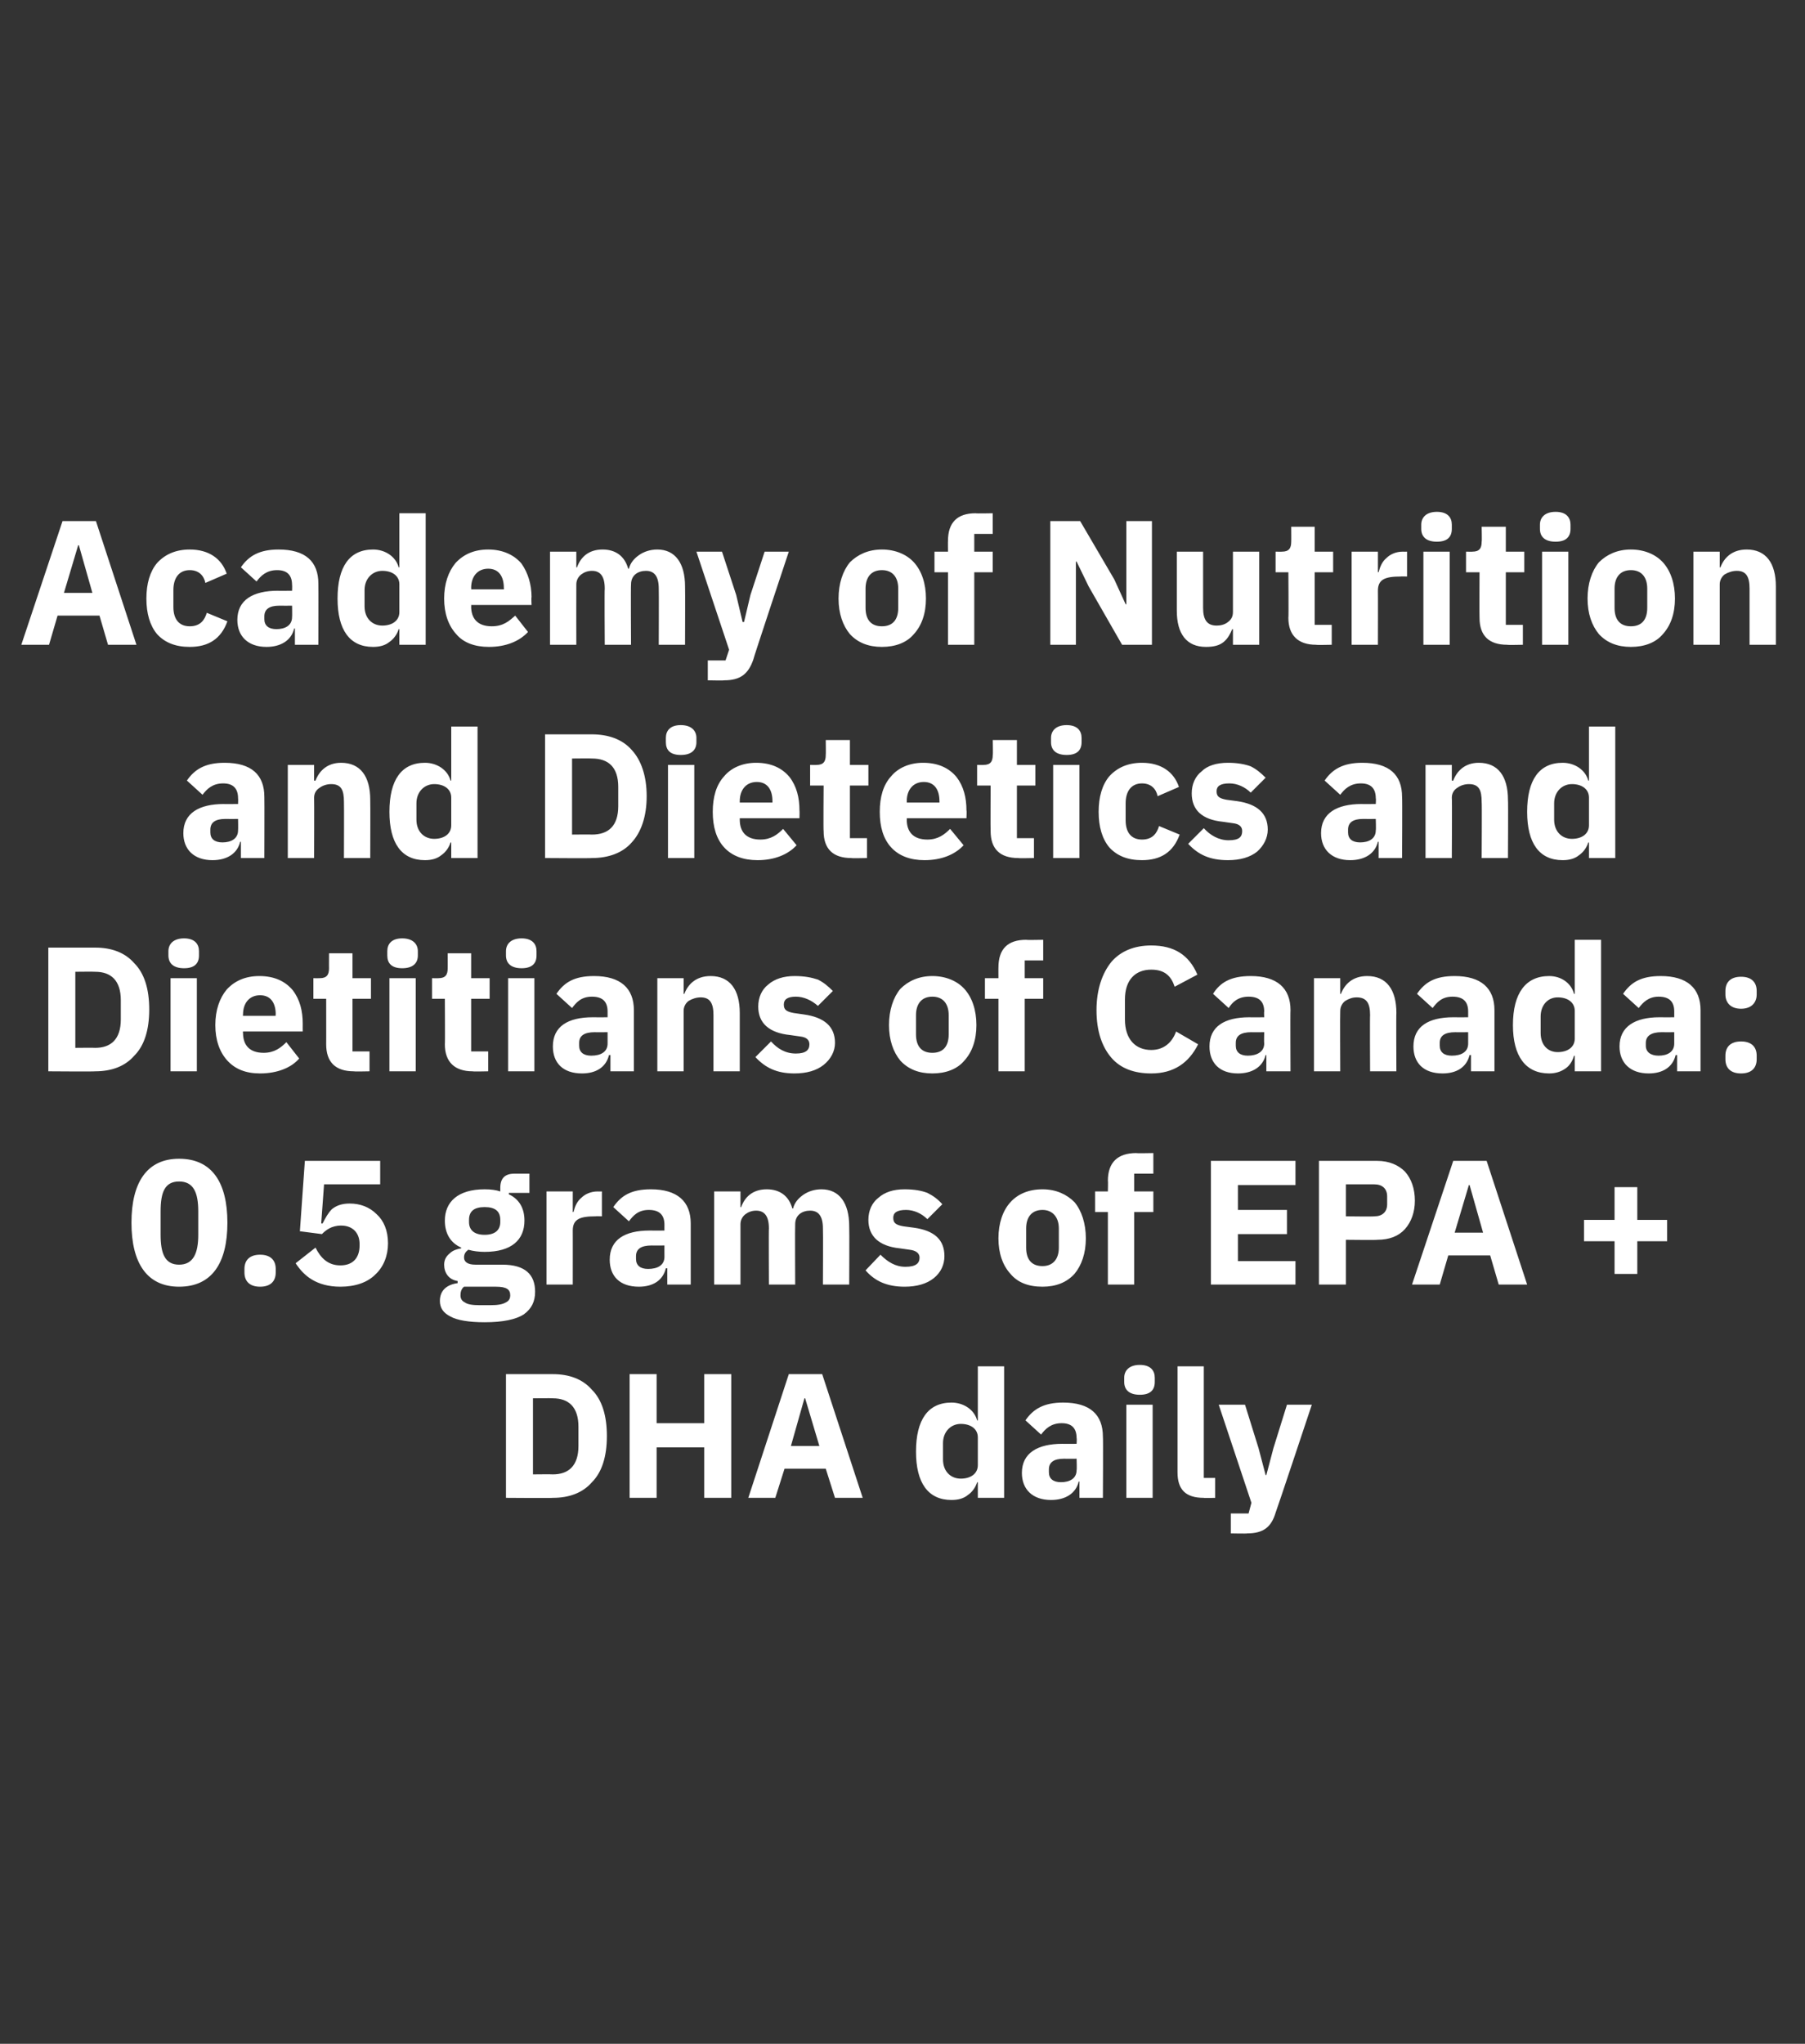
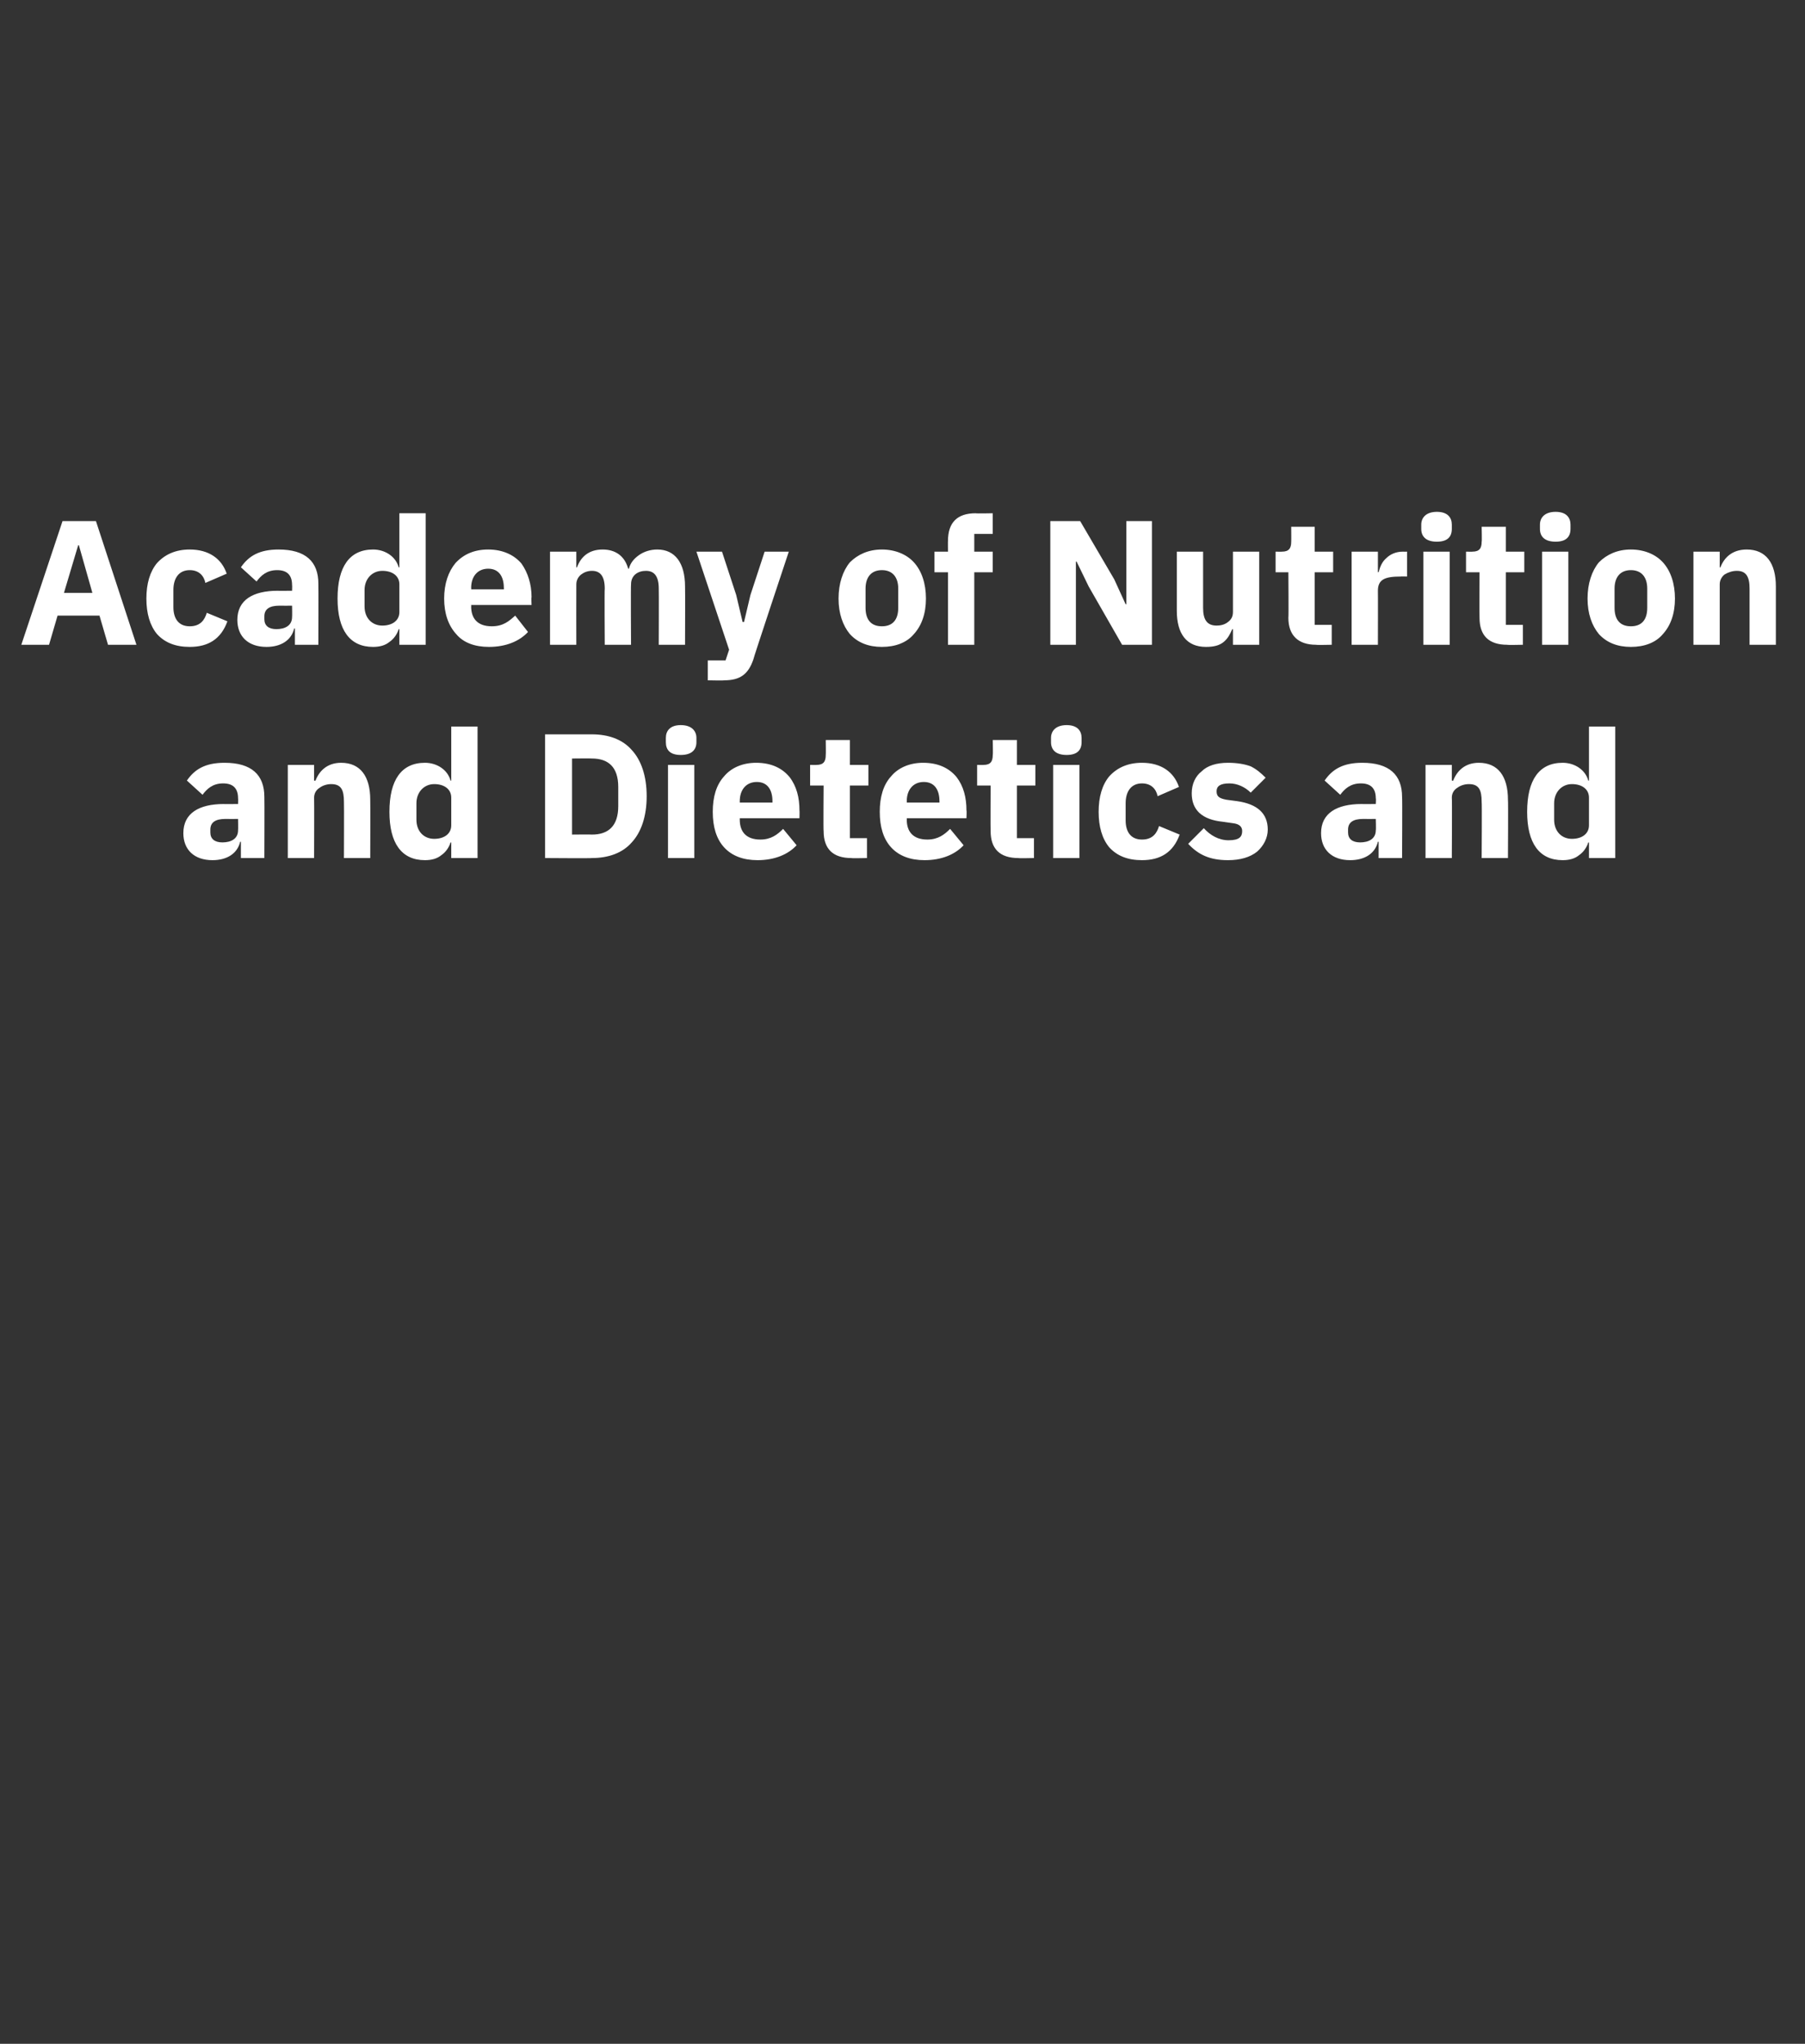
<svg xmlns="http://www.w3.org/2000/svg" version="1.1" width="254px" height="287.5px" viewBox="0 -1 254 287.5" style="top:-1px">
  <rect x="0" y="-1" width="254" height="287.5" fill="#333333" stroke="none" />
  <desc>Academy of Nutrition and Dietetics and Dietitians of Canada: 0.5 grams of EPA + DHA daily</desc>
  <defs />
  <g id="Polygon143662">
-     <path d="M 71.2 209.7 C 71.2 209.7 77.75 209.75 77.8 209.7 C 80.1 209.7 82 209 83.3 207.5 C 84.7 206.1 85.4 203.9 85.4 201 C 85.4 198.1 84.7 195.9 83.3 194.5 C 82 193 80.1 192.3 77.8 192.3 C 77.75 192.3 71.2 192.3 71.2 192.3 L 71.2 209.7 Z M 75 206.4 L 75 195.7 C 75 195.7 77.75 195.67 77.8 195.7 C 80 195.7 81.4 196.9 81.4 199.7 C 81.4 199.7 81.4 202.4 81.4 202.4 C 81.4 205.2 80 206.4 77.8 206.4 C 77.75 206.37 75 206.4 75 206.4 Z M 99.1 209.7 L 102.9 209.7 L 102.9 192.3 L 99.1 192.3 L 99.1 199.2 L 92.4 199.2 L 92.4 192.3 L 88.6 192.3 L 88.6 209.7 L 92.4 209.7 L 92.4 202.6 L 99.1 202.6 L 99.1 209.7 Z M 121.4 209.7 L 115.7 192.3 L 111 192.3 L 105.3 209.7 L 109.1 209.7 L 110.4 205.6 L 116.2 205.6 L 117.5 209.7 L 121.4 209.7 Z M 115.3 202.4 L 111.3 202.4 L 113.2 195.7 L 113.3 195.7 L 115.3 202.4 Z M 137.6 209.7 L 141.3 209.7 L 141.3 191.2 L 137.6 191.2 L 137.6 198.8 C 137.6 198.8 137.45 198.82 137.5 198.8 C 137.1 197.3 135.6 196.3 133.9 196.3 C 130.6 196.3 128.9 198.7 128.9 203.2 C 128.9 207.6 130.6 210 133.9 210 C 134.8 210 135.6 209.8 136.2 209.3 C 136.8 208.9 137.3 208.2 137.5 207.5 C 137.45 207.55 137.6 207.5 137.6 207.5 L 137.6 209.7 Z M 132.7 204.3 C 132.7 204.3 132.7 202 132.7 202 C 132.7 200.4 133.8 199.3 135.2 199.3 C 136.6 199.3 137.6 200 137.6 201.2 C 137.6 201.2 137.6 205.1 137.6 205.1 C 137.6 206.3 136.6 207 135.2 207 C 133.8 207 132.7 206 132.7 204.3 Z M 155.2 201.1 C 155.25 201.12 155.2 209.7 155.2 209.7 L 151.9 209.7 L 151.9 207.4 C 151.9 207.4 151.77 207.45 151.8 207.4 C 151.4 209.1 149.9 210 147.9 210 C 145.3 210 143.8 208.5 143.8 206.2 C 143.8 203.4 146 202.1 149.5 202.1 C 149.47 202.12 151.5 202.1 151.5 202.1 C 151.5 202.1 151.55 201.3 151.5 201.3 C 151.5 200 150.9 199.2 149.4 199.2 C 147.9 199.2 147.1 200 146.5 200.8 C 146.5 200.8 144.3 198.8 144.3 198.8 C 145.4 197.2 146.9 196.3 149.6 196.3 C 153.4 196.3 155.2 198 155.2 201.1 Z M 151.5 204.2 C 151.5 204.2 149.75 204.22 149.7 204.2 C 148.3 204.2 147.6 204.7 147.6 205.7 C 147.6 205.7 147.6 206.1 147.6 206.1 C 147.6 207 148.2 207.5 149.3 207.5 C 150.5 207.5 151.5 207 151.5 205.8 C 151.55 205.77 151.5 204.2 151.5 204.2 Z M 162.5 193.4 C 162.5 193.4 162.5 192.8 162.5 192.8 C 162.5 191.8 161.9 191 160.4 191 C 158.9 191 158.2 191.8 158.2 192.8 C 158.2 192.8 158.2 193.4 158.2 193.4 C 158.2 194.5 158.9 195.2 160.4 195.2 C 161.9 195.2 162.5 194.5 162.5 193.4 Z M 158.5 209.7 L 162.2 209.7 L 162.2 196.6 L 158.5 196.6 L 158.5 209.7 Z M 171 209.7 L 171 206.9 L 169.4 206.9 L 169.4 191.2 L 165.7 191.2 C 165.7 191.2 165.7 206.15 165.7 206.1 C 165.7 208.5 166.8 209.7 169.4 209.7 C 169.37 209.75 171 209.7 171 209.7 Z M 179.2 202.7 L 178.2 206.5 L 178.1 206.5 L 177.1 202.7 L 175.2 196.6 L 171.5 196.6 L 176.1 210.4 L 175.7 211.9 L 173.2 211.9 L 173.2 214.7 C 173.2 214.7 175.52 214.75 175.5 214.7 C 177.8 214.7 178.9 213.8 179.5 211.8 C 179.55 211.77 184.6 196.6 184.6 196.6 L 181.1 196.6 L 179.2 202.7 Z " stroke="none" fill="#fff" />
-   </g>
+     </g>
  <g id="Polygon143661">
-     <path d="M 32 171 C 32 165.3 29.8 162 25.2 162 C 20.7 162 18.5 165.3 18.5 171 C 18.5 176.7 20.7 180 25.2 180 C 29.8 180 32 176.7 32 171 Z M 22.6 172.7 C 22.6 172.7 22.6 169.4 22.6 169.4 C 22.6 166.7 23.2 165.2 25.2 165.2 C 27.2 165.2 27.9 166.7 27.9 169.4 C 27.9 169.4 27.9 172.7 27.9 172.7 C 27.9 175.3 27.2 176.9 25.2 176.9 C 23.2 176.9 22.6 175.3 22.6 172.7 Z M 38.8 178 C 38.8 178 38.8 177.5 38.8 177.5 C 38.8 176.3 38.1 175.5 36.6 175.5 C 35.1 175.5 34.4 176.3 34.4 177.5 C 34.4 177.5 34.4 178 34.4 178 C 34.4 179.2 35.1 180 36.6 180 C 38.1 180 38.8 179.2 38.8 178 Z M 53.5 162.3 L 42.9 162.3 L 42.2 172.2 C 42.2 172.2 45.29 172.6 45.3 172.6 C 45.8 172.1 46.6 171.4 48 171.4 C 49.6 171.4 50.6 172.4 50.6 174 C 50.6 174 50.6 174.2 50.6 174.2 C 50.6 175.9 49.7 177 47.9 177 C 46.1 177 45.1 175.9 44.4 174.5 C 44.4 174.5 41.6 176.7 41.6 176.7 C 42.2 177.6 42.9 178.4 43.9 179 C 44.9 179.6 46.2 180 47.9 180 C 50 180 51.7 179.4 52.8 178.3 C 54 177.2 54.6 175.6 54.6 173.9 C 54.6 172.1 54 170.7 53 169.8 C 52 168.8 50.7 168.3 49.2 168.3 C 48.1 168.3 47.3 168.6 46.7 169.1 C 46.2 169.6 45.8 170.3 45.4 171.1 C 45.44 171.1 45.2 171.1 45.2 171.1 L 45.6 165.6 L 53.5 165.6 L 53.5 162.3 Z M 70.7 176.9 C 70.7 176.9 66.9 176.9 66.9 176.9 C 65.8 176.9 65.3 176.5 65.3 175.9 C 65.3 175.4 65.5 175.1 65.9 174.8 C 66.6 175 67.4 175.1 68.2 175.1 C 72 175.1 73.8 173.4 73.8 170.7 C 73.8 169 73.1 167.7 71.6 167 C 71.59 167 71.6 166.8 71.6 166.8 L 74.5 166.8 L 74.5 164.1 C 74.5 164.1 72.41 164.1 72.4 164.1 C 71.1 164.1 70.4 164.7 70.4 166.1 C 70.4 166.1 70.4 166.6 70.4 166.6 C 69.8 166.4 69.1 166.3 68.2 166.3 C 64.4 166.3 62.6 168.1 62.6 170.7 C 62.6 172.4 63.3 173.8 64.9 174.5 C 64.9 174.5 64.9 174.6 64.9 174.6 C 64.3 174.7 63.7 174.9 63.3 175.3 C 62.8 175.7 62.5 176.2 62.5 176.9 C 62.5 178 63.1 179 64.4 179.2 C 64.4 179.2 64.4 179.5 64.4 179.5 C 62.9 179.7 61.9 180.5 61.9 182 C 61.9 183 62.4 183.7 63.4 184.2 C 64.3 184.7 65.9 185 68.2 185 C 70.8 185 72.6 184.6 73.7 183.9 C 74.8 183.1 75.3 182.1 75.3 180.7 C 75.3 178.3 73.9 176.9 70.7 176.9 Z M 71.2 182.2 C 70.7 182.5 70 182.6 69 182.6 C 69 182.6 67.5 182.6 67.5 182.6 C 66.5 182.6 65.8 182.5 65.4 182.2 C 65 182 64.8 181.7 64.8 181.2 C 64.8 180.8 64.9 180.3 65.3 180 C 65.3 180 69.8 180 69.8 180 C 71.3 180 71.8 180.4 71.8 181.2 C 71.8 181.7 71.6 182 71.2 182.2 Z M 66 170.9 C 66 170.9 66 170.6 66 170.6 C 66 169.4 66.7 168.8 68.2 168.8 C 69.7 168.8 70.4 169.4 70.4 170.6 C 70.4 170.6 70.4 170.9 70.4 170.9 C 70.4 172 69.7 172.7 68.2 172.7 C 66.7 172.7 66 172 66 170.9 Z M 80.6 179.7 C 80.6 179.7 80.61 172.07 80.6 172.1 C 80.6 170.5 81.6 170.1 83.8 170.1 C 83.81 170.07 84.7 170.1 84.7 170.1 L 84.7 166.6 C 84.7 166.6 84.09 166.62 84.1 166.6 C 83.1 166.6 82.3 167 81.8 167.5 C 81.2 168 80.9 168.7 80.7 169.5 C 80.74 169.47 80.6 169.5 80.6 169.5 L 80.6 166.6 L 76.9 166.6 L 76.9 179.7 L 80.6 179.7 Z M 97.2 171.1 C 97.19 171.12 97.2 179.7 97.2 179.7 L 93.9 179.7 L 93.9 177.4 C 93.9 177.4 93.71 177.45 93.7 177.4 C 93.3 179.1 91.9 180 89.9 180 C 87.2 180 85.8 178.5 85.8 176.2 C 85.8 173.4 87.9 172.1 91.4 172.1 C 91.41 172.12 93.5 172.1 93.5 172.1 C 93.5 172.1 93.49 171.3 93.5 171.3 C 93.5 170 92.9 169.2 91.3 169.2 C 89.8 169.2 89.1 170 88.5 170.8 C 88.5 170.8 86.3 168.8 86.3 168.8 C 87.4 167.2 88.8 166.3 91.6 166.3 C 95.3 166.3 97.2 168 97.2 171.1 Z M 93.5 174.2 C 93.5 174.2 91.69 174.22 91.7 174.2 C 90.2 174.2 89.5 174.7 89.5 175.7 C 89.5 175.7 89.5 176.1 89.5 176.1 C 89.5 177 90.1 177.5 91.2 177.5 C 92.5 177.5 93.5 177 93.5 175.8 C 93.49 175.77 93.5 174.2 93.5 174.2 Z M 104.2 179.7 C 104.2 179.7 104.19 171.25 104.2 171.2 C 104.2 170.6 104.5 170.1 104.9 169.8 C 105.3 169.5 105.8 169.3 106.4 169.3 C 107.6 169.3 108.2 170.1 108.2 171.8 C 108.16 171.82 108.2 179.7 108.2 179.7 L 111.9 179.7 C 111.9 179.7 111.86 171.25 111.9 171.2 C 111.9 169.9 112.9 169.3 114 169.3 C 115.2 169.3 115.8 170.1 115.8 171.8 C 115.84 171.82 115.8 179.7 115.8 179.7 L 119.5 179.7 C 119.5 179.7 119.54 171.52 119.5 171.5 C 119.5 168.2 118.1 166.3 115.6 166.3 C 114.6 166.3 113.7 166.6 113 167.1 C 112.3 167.6 111.8 168.2 111.6 169 C 111.6 169 111.5 169 111.5 169 C 111 167.2 109.7 166.3 107.9 166.3 C 105.9 166.3 104.8 167.4 104.3 168.8 C 104.34 168.85 104.2 168.8 104.2 168.8 L 104.2 166.6 L 100.5 166.6 L 100.5 179.7 L 104.2 179.7 Z M 131.4 178.8 C 132.4 178 132.9 176.9 132.9 175.7 C 132.9 173.4 131.5 172.1 128.6 171.7 C 128.6 171.7 127.1 171.5 127.1 171.5 C 126 171.3 125.7 171 125.7 170.3 C 125.7 169.6 126.2 169.2 127.5 169.2 C 128.6 169.2 129.7 169.7 130.5 170.5 C 130.5 170.5 132.6 168.4 132.6 168.4 C 132 167.7 131.3 167.2 130.5 166.8 C 129.7 166.5 128.7 166.3 127.3 166.3 C 125.7 166.3 124.5 166.7 123.6 167.5 C 122.7 168.2 122.2 169.3 122.2 170.6 C 122.2 172.9 123.7 174.3 126.6 174.6 C 126.6 174.6 128 174.8 128 174.8 C 128.9 174.9 129.4 175.3 129.4 175.9 C 129.4 176.7 128.9 177.2 127.4 177.2 C 126 177.2 124.9 176.5 123.9 175.5 C 123.9 175.5 121.8 177.7 121.8 177.7 C 123.1 179.2 124.8 180 127.3 180 C 129 180 130.4 179.6 131.4 178.8 Z M 151.2 178.2 C 152.2 177 152.8 175.3 152.8 173.2 C 152.8 171.1 152.2 169.3 151.2 168.1 C 150.1 167 148.6 166.3 146.7 166.3 C 144.7 166.3 143.2 167 142.2 168.1 C 141.1 169.3 140.5 171.1 140.5 173.2 C 140.5 175.3 141.1 177 142.2 178.2 C 143.2 179.4 144.7 180 146.7 180 C 148.6 180 150.1 179.4 151.2 178.2 Z M 144.4 174.5 C 144.4 174.5 144.4 171.8 144.4 171.8 C 144.4 170.2 145.2 169.2 146.7 169.2 C 148.1 169.2 149 170.2 149 171.8 C 149 171.8 149 174.5 149 174.5 C 149 176.2 148.1 177.1 146.7 177.1 C 145.2 177.1 144.4 176.2 144.4 174.5 Z M 155.9 179.7 L 159.6 179.7 L 159.6 169.5 L 162.3 169.5 L 162.3 166.6 L 159.6 166.6 L 159.6 164.1 L 162.3 164.1 L 162.3 161.2 C 162.3 161.2 159.86 161.25 159.9 161.2 C 157.3 161.2 155.9 162.5 155.9 165.1 C 155.94 165.07 155.9 166.6 155.9 166.6 L 154.1 166.6 L 154.1 169.5 L 155.9 169.5 L 155.9 179.7 Z M 182.3 179.7 L 182.3 176.4 L 174.2 176.4 L 174.2 172.6 L 181.1 172.6 L 181.1 169.2 L 174.2 169.2 L 174.2 165.7 L 182.3 165.7 L 182.3 162.3 L 170.4 162.3 L 170.4 179.7 L 182.3 179.7 Z M 189.4 179.7 L 189.4 173.4 C 189.4 173.4 193.84 173.45 193.8 173.4 C 195.5 173.4 196.8 172.9 197.7 171.9 C 198.6 170.9 199.1 169.5 199.1 167.9 C 199.1 166.2 198.6 164.8 197.7 163.8 C 196.8 162.9 195.5 162.3 193.8 162.3 C 193.84 162.3 185.6 162.3 185.6 162.3 L 185.6 179.7 L 189.4 179.7 Z M 189.4 165.6 C 189.4 165.6 193.39 165.6 193.4 165.6 C 194.5 165.6 195.2 166.2 195.2 167.3 C 195.2 167.3 195.2 168.4 195.2 168.4 C 195.2 169.5 194.5 170.1 193.4 170.1 C 193.39 170.15 189.4 170.1 189.4 170.1 L 189.4 165.6 Z M 214.9 179.7 L 209.2 162.3 L 204.5 162.3 L 198.7 179.7 L 202.6 179.7 L 203.8 175.6 L 209.7 175.6 L 210.9 179.7 L 214.9 179.7 Z M 208.7 172.4 L 204.7 172.4 L 206.7 165.7 L 206.8 165.7 L 208.7 172.4 Z M 230.4 178.2 L 230.4 173.6 L 234.6 173.6 L 234.6 170.6 L 230.4 170.6 L 230.4 166 L 227.2 166 L 227.2 170.6 L 222.9 170.6 L 222.9 173.6 L 227.2 173.6 L 227.2 178.2 L 230.4 178.2 Z " stroke="none" fill="#fff" />
-   </g>
+     </g>
  <g id="Polygon143660">
-     <path d="M 6.8 149.7 C 6.8 149.7 13.36 149.75 13.4 149.7 C 15.7 149.7 17.6 149 18.9 147.5 C 20.3 146.1 21 143.9 21 141 C 21 138.1 20.3 135.9 18.9 134.5 C 17.6 133 15.7 132.3 13.4 132.3 C 13.36 132.3 6.8 132.3 6.8 132.3 L 6.8 149.7 Z M 10.6 146.4 L 10.6 135.7 C 10.6 135.7 13.36 135.67 13.4 135.7 C 15.6 135.7 17 136.9 17 139.7 C 17 139.7 17 142.4 17 142.4 C 17 145.2 15.6 146.4 13.4 146.4 C 13.36 146.37 10.6 146.4 10.6 146.4 Z M 28 133.4 C 28 133.4 28 132.8 28 132.8 C 28 131.8 27.4 131 25.9 131 C 24.4 131 23.7 131.8 23.7 132.8 C 23.7 132.8 23.7 133.4 23.7 133.4 C 23.7 134.5 24.4 135.2 25.9 135.2 C 27.4 135.2 28 134.5 28 133.4 Z M 24 149.7 L 27.7 149.7 L 27.7 136.6 L 24 136.6 L 24 149.7 Z M 42.1 147.9 C 42.1 147.9 40.3 145.6 40.3 145.6 C 39.5 146.4 38.6 147.1 37.1 147.1 C 35.1 147.1 34.2 146 34.2 144.3 C 34.16 144.32 34.2 144.1 34.2 144.1 L 42.6 144.1 C 42.6 144.1 42.59 143.02 42.6 143 C 42.6 141.2 42.2 139.6 41.2 138.3 C 40.2 137.1 38.7 136.3 36.5 136.3 C 34.5 136.3 33 137 31.9 138.2 C 30.9 139.4 30.3 141.1 30.3 143.2 C 30.3 145.3 30.9 147 32 148.2 C 33.1 149.4 34.6 150 36.6 150 C 39 150 41 149.2 42.1 147.9 Z M 38.8 141.7 C 38.76 141.72 38.8 141.9 38.8 141.9 L 34.2 141.9 C 34.2 141.9 34.16 141.75 34.2 141.7 C 34.2 140.1 35.1 139 36.6 139 C 38.1 139 38.8 140.1 38.8 141.7 Z M 52 149.7 L 52 146.9 L 49.6 146.9 L 49.6 139.5 L 52.2 139.5 L 52.2 136.6 L 49.6 136.6 L 49.6 133.1 L 46.3 133.1 C 46.3 133.1 46.29 135.22 46.3 135.2 C 46.3 136.1 46 136.6 45 136.6 C 44.99 136.62 44.1 136.6 44.1 136.6 L 44.1 139.5 L 45.9 139.5 C 45.9 139.5 45.91 145.92 45.9 145.9 C 45.9 148.4 47.2 149.7 49.8 149.7 C 49.81 149.75 52 149.7 52 149.7 Z M 58.8 133.4 C 58.8 133.4 58.8 132.8 58.8 132.8 C 58.8 131.8 58.1 131 56.6 131 C 55.1 131 54.5 131.8 54.5 132.8 C 54.5 132.8 54.5 133.4 54.5 133.4 C 54.5 134.5 55.1 135.2 56.6 135.2 C 58.1 135.2 58.8 134.5 58.8 133.4 Z M 54.8 149.7 L 58.5 149.7 L 58.5 136.6 L 54.8 136.6 L 54.8 149.7 Z M 68.7 149.7 L 68.7 146.9 L 66.3 146.9 L 66.3 139.5 L 68.9 139.5 L 68.9 136.6 L 66.3 136.6 L 66.3 133.1 L 63 133.1 C 63 133.1 63.01 135.22 63 135.2 C 63 136.1 62.7 136.6 61.7 136.6 C 61.71 136.62 60.8 136.6 60.8 136.6 L 60.8 139.5 L 62.6 139.5 C 62.6 139.5 62.64 145.92 62.6 145.9 C 62.6 148.4 64 149.7 66.5 149.7 C 66.54 149.75 68.7 149.7 68.7 149.7 Z M 75.5 133.4 C 75.5 133.4 75.5 132.8 75.5 132.8 C 75.5 131.8 74.9 131 73.4 131 C 71.9 131 71.2 131.8 71.2 132.8 C 71.2 132.8 71.2 133.4 71.2 133.4 C 71.2 134.5 71.9 135.2 73.4 135.2 C 74.9 135.2 75.5 134.5 75.5 133.4 Z M 71.5 149.7 L 75.2 149.7 L 75.2 136.6 L 71.5 136.6 L 71.5 149.7 Z M 89.2 141.1 C 89.19 141.12 89.2 149.7 89.2 149.7 L 85.9 149.7 L 85.9 147.4 C 85.9 147.4 85.71 147.45 85.7 147.4 C 85.3 149.1 83.9 150 81.9 150 C 79.2 150 77.8 148.5 77.8 146.2 C 77.8 143.4 79.9 142.1 83.4 142.1 C 83.41 142.12 85.5 142.1 85.5 142.1 C 85.5 142.1 85.49 141.3 85.5 141.3 C 85.5 140 84.9 139.2 83.3 139.2 C 81.8 139.2 81.1 140 80.5 140.8 C 80.5 140.8 78.3 138.8 78.3 138.8 C 79.4 137.2 80.8 136.3 83.6 136.3 C 87.3 136.3 89.2 138 89.2 141.1 Z M 85.5 144.2 C 85.5 144.2 83.69 144.22 83.7 144.2 C 82.2 144.2 81.5 144.7 81.5 145.7 C 81.5 145.7 81.5 146.1 81.5 146.1 C 81.5 147 82.1 147.5 83.2 147.5 C 84.5 147.5 85.5 147 85.5 145.8 C 85.49 145.77 85.5 144.2 85.5 144.2 Z M 96.2 149.7 C 96.2 149.7 96.19 141.25 96.2 141.2 C 96.2 140.6 96.5 140.1 96.9 139.8 C 97.4 139.5 98 139.3 98.6 139.3 C 99.9 139.3 100.4 140.1 100.4 141.8 C 100.39 141.82 100.4 149.7 100.4 149.7 L 104.1 149.7 C 104.1 149.7 104.09 141.52 104.1 141.5 C 104.1 138.2 102.7 136.3 100 136.3 C 97.9 136.3 96.8 137.5 96.3 138.8 C 96.34 138.85 96.2 138.8 96.2 138.8 L 96.2 136.6 L 92.5 136.6 L 92.5 149.7 L 96.2 149.7 Z M 115.9 148.8 C 116.9 148 117.5 146.9 117.5 145.7 C 117.5 143.4 116 142.1 113.1 141.7 C 113.1 141.7 111.7 141.5 111.7 141.5 C 110.6 141.3 110.3 141 110.3 140.3 C 110.3 139.6 110.8 139.2 112 139.2 C 113.1 139.2 114.2 139.7 115.1 140.5 C 115.1 140.5 117.2 138.4 117.2 138.4 C 116.5 137.7 115.9 137.2 115.1 136.8 C 114.2 136.5 113.2 136.3 111.8 136.3 C 110.3 136.3 109 136.7 108.1 137.5 C 107.2 138.2 106.7 139.3 106.7 140.6 C 106.7 142.9 108.2 144.3 111.2 144.6 C 111.2 144.6 112.6 144.8 112.6 144.8 C 113.5 144.9 113.9 145.3 113.9 145.9 C 113.9 146.7 113.4 147.2 112 147.2 C 110.5 147.2 109.4 146.5 108.5 145.5 C 108.5 145.5 106.3 147.7 106.3 147.7 C 107.7 149.2 109.3 150 111.8 150 C 113.5 150 114.9 149.6 115.9 148.8 Z M 135.7 148.2 C 136.8 147 137.4 145.3 137.4 143.2 C 137.4 141.1 136.8 139.3 135.7 138.1 C 134.7 137 133.1 136.3 131.2 136.3 C 129.3 136.3 127.8 137 126.7 138.1 C 125.7 139.3 125.1 141.1 125.1 143.2 C 125.1 145.3 125.7 147 126.7 148.2 C 127.8 149.4 129.3 150 131.2 150 C 133.1 150 134.7 149.4 135.7 148.2 Z M 128.9 144.5 C 128.9 144.5 128.9 141.8 128.9 141.8 C 128.9 140.2 129.7 139.2 131.2 139.2 C 132.7 139.2 133.5 140.2 133.5 141.8 C 133.5 141.8 133.5 144.5 133.5 144.5 C 133.5 146.2 132.7 147.1 131.2 147.1 C 129.7 147.1 128.9 146.2 128.9 144.5 Z M 140.5 149.7 L 144.2 149.7 L 144.2 139.5 L 146.8 139.5 L 146.8 136.6 L 144.2 136.6 L 144.2 134.1 L 146.8 134.1 L 146.8 131.2 C 146.8 131.2 144.41 131.25 144.4 131.2 C 141.8 131.2 140.5 132.5 140.5 135.1 C 140.49 135.07 140.5 136.6 140.5 136.6 L 138.6 136.6 L 138.6 139.5 L 140.5 139.5 L 140.5 149.7 Z M 168.6 145.9 C 168.6 145.9 165.5 144.1 165.5 144.1 C 165 145.5 163.9 146.7 162 146.7 C 159.8 146.7 158.3 145.2 158.3 142.4 C 158.3 142.4 158.3 139.6 158.3 139.6 C 158.3 136.8 159.8 135.4 162 135.4 C 163.9 135.4 164.8 136.3 165.3 137.8 C 165.3 137.8 168.5 136.1 168.5 136.1 C 167.3 133.3 165.2 132 162 132 C 159.6 132 157.7 132.8 156.4 134.3 C 155.1 135.9 154.3 138.2 154.3 141.1 C 154.3 144.1 155.1 146.3 156.4 147.8 C 157.7 149.3 159.6 150 162 150 C 165.2 150 167.3 148.5 168.6 145.9 Z M 181.6 141.1 C 181.56 141.12 181.6 149.7 181.6 149.7 L 178.2 149.7 L 178.2 147.4 C 178.2 147.4 178.09 147.45 178.1 147.4 C 177.7 149.1 176.2 150 174.2 150 C 171.6 150 170.2 148.5 170.2 146.2 C 170.2 143.4 172.3 142.1 175.8 142.1 C 175.79 142.12 177.9 142.1 177.9 142.1 C 177.9 142.1 177.86 141.3 177.9 141.3 C 177.9 140 177.3 139.2 175.7 139.2 C 174.2 139.2 173.4 140 172.9 140.8 C 172.9 140.8 170.7 138.8 170.7 138.8 C 171.7 137.2 173.2 136.3 176 136.3 C 179.7 136.3 181.6 138 181.6 141.1 Z M 177.9 144.2 C 177.9 144.2 176.06 144.22 176.1 144.2 C 174.6 144.2 173.9 144.7 173.9 145.7 C 173.9 145.7 173.9 146.1 173.9 146.1 C 173.9 147 174.5 147.5 175.6 147.5 C 176.8 147.5 177.9 147 177.9 145.8 C 177.86 145.77 177.9 144.2 177.9 144.2 Z M 188.6 149.7 C 188.6 149.7 188.56 141.25 188.6 141.2 C 188.6 140.6 188.9 140.1 189.3 139.8 C 189.8 139.5 190.3 139.3 190.9 139.3 C 192.3 139.3 192.8 140.1 192.8 141.8 C 192.76 141.82 192.8 149.7 192.8 149.7 L 196.5 149.7 C 196.5 149.7 196.46 141.52 196.5 141.5 C 196.5 138.2 195.1 136.3 192.4 136.3 C 190.3 136.3 189.2 137.5 188.7 138.8 C 188.71 138.85 188.6 138.8 188.6 138.8 L 188.6 136.6 L 184.9 136.6 L 184.9 149.7 L 188.6 149.7 Z M 210.3 141.1 C 210.29 141.12 210.3 149.7 210.3 149.7 L 207 149.7 L 207 147.4 C 207 147.4 206.81 147.45 206.8 147.4 C 206.4 149.1 205 150 203 150 C 200.3 150 198.9 148.5 198.9 146.2 C 198.9 143.4 201 142.1 204.5 142.1 C 204.51 142.12 206.6 142.1 206.6 142.1 C 206.6 142.1 206.59 141.3 206.6 141.3 C 206.6 140 206 139.2 204.4 139.2 C 202.9 139.2 202.2 140 201.6 140.8 C 201.6 140.8 199.4 138.8 199.4 138.8 C 200.5 137.2 201.9 136.3 204.7 136.3 C 208.4 136.3 210.3 138 210.3 141.1 Z M 206.6 144.2 C 206.6 144.2 204.79 144.22 204.8 144.2 C 203.3 144.2 202.6 144.7 202.6 145.7 C 202.6 145.7 202.6 146.1 202.6 146.1 C 202.6 147 203.2 147.5 204.3 147.5 C 205.6 147.5 206.6 147 206.6 145.8 C 206.59 145.77 206.6 144.2 206.6 144.2 Z M 221.6 149.7 L 225.3 149.7 L 225.3 131.2 L 221.6 131.2 L 221.6 138.8 C 221.6 138.8 221.51 138.82 221.5 138.8 C 221.1 137.3 219.7 136.3 218 136.3 C 214.7 136.3 212.9 138.7 212.9 143.2 C 212.9 147.6 214.7 150 218 150 C 218.8 150 219.6 149.8 220.3 149.3 C 220.9 148.9 221.3 148.2 221.5 147.5 C 221.51 147.55 221.6 147.5 221.6 147.5 L 221.6 149.7 Z M 216.8 144.3 C 216.8 144.3 216.8 142 216.8 142 C 216.8 140.4 217.8 139.3 219.2 139.3 C 220.6 139.3 221.6 140 221.6 141.2 C 221.6 141.2 221.6 145.1 221.6 145.1 C 221.6 146.3 220.6 147 219.2 147 C 217.8 147 216.8 146 216.8 144.3 Z M 239.3 141.1 C 239.31 141.12 239.3 149.7 239.3 149.7 L 236 149.7 L 236 147.4 C 236 147.4 235.84 147.45 235.8 147.4 C 235.4 149.1 234 150 232 150 C 229.4 150 227.9 148.5 227.9 146.2 C 227.9 143.4 230.1 142.1 233.5 142.1 C 233.54 142.12 235.6 142.1 235.6 142.1 C 235.6 142.1 235.61 141.3 235.6 141.3 C 235.6 140 235 139.2 233.4 139.2 C 232 139.2 231.2 140 230.6 140.8 C 230.6 140.8 228.4 138.8 228.4 138.8 C 229.5 137.2 230.9 136.3 233.7 136.3 C 237.4 136.3 239.3 138 239.3 141.1 Z M 235.6 144.2 C 235.6 144.2 233.81 144.22 233.8 144.2 C 232.4 144.2 231.6 144.7 231.6 145.7 C 231.6 145.7 231.6 146.1 231.6 146.1 C 231.6 147 232.3 147.5 233.4 147.5 C 234.6 147.5 235.6 147 235.6 145.8 C 235.61 145.77 235.6 144.2 235.6 144.2 Z M 247.2 148 C 247.2 148 247.2 147.5 247.2 147.5 C 247.2 146.3 246.5 145.5 245 145.5 C 243.5 145.5 242.8 146.3 242.8 147.5 C 242.8 147.5 242.8 148 242.8 148 C 242.8 149.2 243.5 150 245 150 C 246.5 150 247.2 149.2 247.2 148 Z M 247.2 138.9 C 247.2 138.9 247.2 138.4 247.2 138.4 C 247.2 137.2 246.5 136.4 245 136.4 C 243.5 136.4 242.8 137.2 242.8 138.4 C 242.8 138.4 242.8 138.9 242.8 138.9 C 242.8 140 243.5 140.9 245 140.9 C 246.5 140.9 247.2 140 247.2 138.9 Z " stroke="none" fill="#fff" />
-   </g>
+     </g>
  <g id="Polygon143659">
    <path d="M 37.2 111.1 C 37.23 111.12 37.2 119.7 37.2 119.7 L 33.9 119.7 L 33.9 117.4 C 33.9 117.4 33.75 117.45 33.8 117.4 C 33.4 119.1 31.9 120 29.9 120 C 27.3 120 25.8 118.5 25.8 116.2 C 25.8 113.4 28 112.1 31.5 112.1 C 31.45 112.12 33.5 112.1 33.5 112.1 C 33.5 112.1 33.53 111.3 33.5 111.3 C 33.5 110 32.9 109.2 31.4 109.2 C 29.9 109.2 29.1 110 28.5 110.8 C 28.5 110.8 26.3 108.8 26.3 108.8 C 27.4 107.2 28.9 106.3 31.6 106.3 C 35.4 106.3 37.2 108 37.2 111.1 Z M 33.5 114.2 C 33.5 114.2 31.73 114.22 31.7 114.2 C 30.3 114.2 29.6 114.7 29.6 115.7 C 29.6 115.7 29.6 116.1 29.6 116.1 C 29.6 117 30.2 117.5 31.3 117.5 C 32.5 117.5 33.5 117 33.5 115.8 C 33.53 115.77 33.5 114.2 33.5 114.2 Z M 44.2 119.7 C 44.2 119.7 44.23 111.25 44.2 111.2 C 44.2 110.6 44.5 110.1 45 109.8 C 45.4 109.5 46 109.3 46.6 109.3 C 48 109.3 48.4 110.1 48.4 111.8 C 48.43 111.82 48.4 119.7 48.4 119.7 L 52.1 119.7 C 52.1 119.7 52.13 111.52 52.1 111.5 C 52.1 108.2 50.7 106.3 48 106.3 C 46 106.3 44.9 107.5 44.4 108.8 C 44.38 108.85 44.2 108.8 44.2 108.8 L 44.2 106.6 L 40.5 106.6 L 40.5 119.7 L 44.2 119.7 Z M 63.5 119.7 L 67.2 119.7 L 67.2 101.2 L 63.5 101.2 L 63.5 108.8 C 63.5 108.8 63.35 108.82 63.4 108.8 C 63 107.3 61.5 106.3 59.8 106.3 C 56.5 106.3 54.8 108.7 54.8 113.2 C 54.8 117.6 56.5 120 59.8 120 C 60.7 120 61.5 119.8 62.1 119.3 C 62.7 118.9 63.2 118.2 63.4 117.5 C 63.35 117.55 63.5 117.5 63.5 117.5 L 63.5 119.7 Z M 58.6 114.3 C 58.6 114.3 58.6 112 58.6 112 C 58.6 110.4 59.7 109.3 61.1 109.3 C 62.5 109.3 63.5 110 63.5 111.2 C 63.5 111.2 63.5 115.1 63.5 115.1 C 63.5 116.3 62.5 117 61.1 117 C 59.7 117 58.6 116 58.6 114.3 Z M 76.7 119.7 C 76.7 119.7 83.3 119.75 83.3 119.7 C 85.6 119.7 87.6 119 88.9 117.5 C 90.2 116.1 91 113.9 91 111 C 91 108.1 90.2 105.9 88.9 104.5 C 87.6 103 85.6 102.3 83.3 102.3 C 83.3 102.3 76.7 102.3 76.7 102.3 L 76.7 119.7 Z M 80.5 116.4 L 80.5 105.7 C 80.5 105.7 83.3 105.67 83.3 105.7 C 85.6 105.7 87 106.9 87 109.7 C 87 109.7 87 112.4 87 112.4 C 87 115.2 85.6 116.4 83.3 116.4 C 83.3 116.37 80.5 116.4 80.5 116.4 Z M 98 103.4 C 98 103.4 98 102.8 98 102.8 C 98 101.8 97.3 101 95.8 101 C 94.3 101 93.7 101.8 93.7 102.8 C 93.7 102.8 93.7 103.4 93.7 103.4 C 93.7 104.5 94.3 105.2 95.8 105.2 C 97.3 105.2 98 104.5 98 103.4 Z M 94 119.7 L 97.7 119.7 L 97.7 106.6 L 94 106.6 L 94 119.7 Z M 112.1 117.9 C 112.1 117.9 110.2 115.6 110.2 115.6 C 109.4 116.4 108.5 117.1 107 117.1 C 105 117.1 104.1 116 104.1 114.3 C 104.1 114.32 104.1 114.1 104.1 114.1 L 112.5 114.1 C 112.5 114.1 112.53 113.02 112.5 113 C 112.5 111.2 112.1 109.6 111.1 108.3 C 110.1 107.1 108.6 106.3 106.4 106.3 C 104.5 106.3 102.9 107 101.9 108.2 C 100.8 109.4 100.3 111.1 100.3 113.2 C 100.3 115.3 100.8 117 101.9 118.2 C 103 119.4 104.6 120 106.6 120 C 109 120 110.9 119.2 112.1 117.9 Z M 108.7 111.7 C 108.7 111.72 108.7 111.9 108.7 111.9 L 104.1 111.9 C 104.1 111.9 104.1 111.75 104.1 111.7 C 104.1 110.1 105 109 106.5 109 C 108 109 108.7 110.1 108.7 111.7 Z M 122 119.7 L 122 116.9 L 119.6 116.9 L 119.6 109.5 L 122.2 109.5 L 122.2 106.6 L 119.6 106.6 L 119.6 103.1 L 116.2 103.1 C 116.2 103.1 116.23 105.22 116.2 105.2 C 116.2 106.1 115.9 106.6 114.9 106.6 C 114.93 106.62 114 106.6 114 106.6 L 114 109.5 L 115.9 109.5 C 115.9 109.5 115.85 115.92 115.9 115.9 C 115.9 118.4 117.2 119.7 119.8 119.7 C 119.75 119.75 122 119.7 122 119.7 Z M 135.6 117.9 C 135.6 117.9 133.7 115.6 133.7 115.6 C 132.9 116.4 132 117.1 130.5 117.1 C 128.5 117.1 127.6 116 127.6 114.3 C 127.62 114.32 127.6 114.1 127.6 114.1 L 136 114.1 C 136 114.1 136.05 113.02 136 113 C 136 111.2 135.6 109.6 134.6 108.3 C 133.6 107.1 132.1 106.3 129.9 106.3 C 128 106.3 126.4 107 125.4 108.2 C 124.3 109.4 123.8 111.1 123.8 113.2 C 123.8 115.3 124.3 117 125.4 118.2 C 126.5 119.4 128.1 120 130.1 120 C 132.5 120 134.4 119.2 135.6 117.9 Z M 132.2 111.7 C 132.22 111.72 132.2 111.9 132.2 111.9 L 127.6 111.9 C 127.6 111.9 127.62 111.75 127.6 111.7 C 127.6 110.1 128.5 109 130 109 C 131.5 109 132.2 110.1 132.2 111.7 Z M 145.5 119.7 L 145.5 116.9 L 143.1 116.9 L 143.1 109.5 L 145.7 109.5 L 145.7 106.6 L 143.1 106.6 L 143.1 103.1 L 139.7 103.1 C 139.7 103.1 139.75 105.22 139.7 105.2 C 139.7 106.1 139.4 106.6 138.4 106.6 C 138.45 106.62 137.5 106.6 137.5 106.6 L 137.5 109.5 L 139.4 109.5 C 139.4 109.5 139.37 115.92 139.4 115.9 C 139.4 118.4 140.7 119.7 143.3 119.7 C 143.27 119.75 145.5 119.7 145.5 119.7 Z M 152.2 103.4 C 152.2 103.4 152.2 102.8 152.2 102.8 C 152.2 101.8 151.6 101 150.1 101 C 148.6 101 147.9 101.8 147.9 102.8 C 147.9 102.8 147.9 103.4 147.9 103.4 C 147.9 104.5 148.6 105.2 150.1 105.2 C 151.6 105.2 152.2 104.5 152.2 103.4 Z M 148.2 119.7 L 151.9 119.7 L 151.9 106.6 L 148.2 106.6 L 148.2 119.7 Z M 166 116.4 C 166 116.4 163.1 115.2 163.1 115.2 C 162.8 116.2 162.2 117.1 160.7 117.1 C 159.2 117.1 158.4 116.1 158.4 114.4 C 158.4 114.4 158.4 112 158.4 112 C 158.4 110.3 159.2 109.2 160.7 109.2 C 162 109.2 162.7 110 162.9 111 C 162.9 111 165.9 109.7 165.9 109.7 C 165.2 107.6 163.4 106.3 160.7 106.3 C 158.7 106.3 157.2 107 156.1 108.2 C 155.1 109.4 154.6 111.1 154.6 113.2 C 154.6 115.3 155.1 117 156.1 118.2 C 157.2 119.4 158.7 120 160.7 120 C 163.3 120 165.1 118.9 166 116.4 Z M 176.9 118.8 C 177.8 118 178.4 116.9 178.4 115.7 C 178.4 113.4 176.9 112.1 174.1 111.7 C 174.1 111.7 172.6 111.5 172.6 111.5 C 171.5 111.3 171.2 111 171.2 110.3 C 171.2 109.6 171.7 109.2 173 109.2 C 174.1 109.2 175.2 109.7 176 110.5 C 176 110.5 178.1 108.4 178.1 108.4 C 177.4 107.7 176.8 107.2 176 106.8 C 175.2 106.5 174.1 106.3 172.8 106.3 C 171.2 106.3 169.9 106.7 169.1 107.5 C 168.2 108.2 167.7 109.3 167.7 110.6 C 167.7 112.9 169.1 114.3 172.1 114.6 C 172.1 114.6 173.5 114.8 173.5 114.8 C 174.4 114.9 174.8 115.3 174.8 115.9 C 174.8 116.7 174.4 117.2 172.9 117.2 C 171.5 117.2 170.3 116.5 169.4 115.5 C 169.4 115.5 167.2 117.7 167.2 117.7 C 168.6 119.2 170.2 120 172.8 120 C 174.5 120 175.9 119.6 176.9 118.8 Z M 197.3 111.1 C 197.35 111.12 197.3 119.7 197.3 119.7 L 194 119.7 L 194 117.4 C 194 117.4 193.87 117.45 193.9 117.4 C 193.5 119.1 192 120 190 120 C 187.4 120 185.9 118.5 185.9 116.2 C 185.9 113.4 188.1 112.1 191.6 112.1 C 191.57 112.12 193.6 112.1 193.6 112.1 C 193.6 112.1 193.65 111.3 193.6 111.3 C 193.6 110 193 109.2 191.5 109.2 C 190 109.2 189.2 110 188.6 110.8 C 188.6 110.8 186.4 108.8 186.4 108.8 C 187.5 107.2 189 106.3 191.7 106.3 C 195.5 106.3 197.3 108 197.3 111.1 Z M 193.6 114.2 C 193.6 114.2 191.85 114.22 191.8 114.2 C 190.4 114.2 189.7 114.7 189.7 115.7 C 189.7 115.7 189.7 116.1 189.7 116.1 C 189.7 117 190.3 117.5 191.4 117.5 C 192.6 117.5 193.6 117 193.6 115.8 C 193.65 115.77 193.6 114.2 193.6 114.2 Z M 204.3 119.7 C 204.3 119.7 204.35 111.25 204.3 111.2 C 204.3 110.6 204.6 110.1 205.1 109.8 C 205.5 109.5 206.1 109.3 206.7 109.3 C 208.1 109.3 208.5 110.1 208.5 111.8 C 208.55 111.82 208.5 119.7 208.5 119.7 L 212.2 119.7 C 212.2 119.7 212.25 111.52 212.2 111.5 C 212.2 108.2 210.8 106.3 208.1 106.3 C 206.1 106.3 205 107.5 204.5 108.8 C 204.5 108.85 204.3 108.8 204.3 108.8 L 204.3 106.6 L 200.6 106.6 L 200.6 119.7 L 204.3 119.7 Z M 223.6 119.7 L 227.3 119.7 L 227.3 101.2 L 223.6 101.2 L 223.6 108.8 C 223.6 108.8 223.47 108.82 223.5 108.8 C 223.1 107.3 221.6 106.3 219.9 106.3 C 216.6 106.3 214.9 108.7 214.9 113.2 C 214.9 117.6 216.6 120 219.9 120 C 220.8 120 221.6 119.8 222.2 119.3 C 222.8 118.9 223.3 118.2 223.5 117.5 C 223.47 117.55 223.6 117.5 223.6 117.5 L 223.6 119.7 Z M 218.7 114.3 C 218.7 114.3 218.7 112 218.7 112 C 218.7 110.4 219.8 109.3 221.2 109.3 C 222.6 109.3 223.6 110 223.6 111.2 C 223.6 111.2 223.6 115.1 223.6 115.1 C 223.6 116.3 222.6 117 221.2 117 C 219.8 117 218.7 116 218.7 114.3 Z " stroke="none" fill="#fff" />
  </g>
  <g id="Polygon143658">
    <path d="M 19.2 89.7 L 13.5 72.3 L 8.8 72.3 L 3 89.7 L 6.9 89.7 L 8.1 85.6 L 14 85.6 L 15.2 89.7 L 19.2 89.7 Z M 13 82.4 L 9 82.4 L 11 75.7 L 11.1 75.7 L 13 82.4 Z M 32 86.4 C 32 86.4 29.1 85.2 29.1 85.2 C 28.8 86.2 28.2 87.1 26.7 87.1 C 25.2 87.1 24.4 86.1 24.4 84.4 C 24.4 84.4 24.4 82 24.4 82 C 24.4 80.3 25.2 79.2 26.7 79.2 C 28 79.2 28.7 80 28.9 81 C 28.9 81 31.9 79.7 31.9 79.7 C 31.2 77.6 29.4 76.3 26.7 76.3 C 24.7 76.3 23.2 77 22.1 78.2 C 21.1 79.4 20.6 81.1 20.6 83.2 C 20.6 85.3 21.1 87 22.1 88.2 C 23.2 89.4 24.7 90 26.7 90 C 29.3 90 31.1 88.9 32 86.4 Z M 44.8 81.1 C 44.83 81.12 44.8 89.7 44.8 89.7 L 41.5 89.7 L 41.5 87.4 C 41.5 87.4 41.35 87.45 41.4 87.4 C 41 89.1 39.5 90 37.5 90 C 34.9 90 33.4 88.5 33.4 86.2 C 33.4 83.4 35.6 82.1 39.1 82.1 C 39.05 82.12 41.1 82.1 41.1 82.1 C 41.1 82.1 41.13 81.3 41.1 81.3 C 41.1 80 40.5 79.2 39 79.2 C 37.5 79.2 36.7 80 36.1 80.8 C 36.1 80.8 33.9 78.8 33.9 78.8 C 35 77.2 36.5 76.3 39.2 76.3 C 43 76.3 44.8 78 44.8 81.1 Z M 41.1 84.2 C 41.1 84.2 39.33 84.22 39.3 84.2 C 37.9 84.2 37.2 84.7 37.2 85.7 C 37.2 85.7 37.2 86.1 37.2 86.1 C 37.2 87 37.8 87.5 38.9 87.5 C 40.1 87.5 41.1 87 41.1 85.8 C 41.13 85.77 41.1 84.2 41.1 84.2 Z M 56.2 89.7 L 59.9 89.7 L 59.9 71.2 L 56.2 71.2 L 56.2 78.8 C 56.2 78.8 56.05 78.82 56.1 78.8 C 55.7 77.3 54.2 76.3 52.5 76.3 C 49.2 76.3 47.5 78.7 47.5 83.2 C 47.5 87.6 49.2 90 52.5 90 C 53.4 90 54.2 89.8 54.8 89.3 C 55.4 88.9 55.9 88.2 56.1 87.5 C 56.05 87.55 56.2 87.5 56.2 87.5 L 56.2 89.7 Z M 51.3 84.3 C 51.3 84.3 51.3 82 51.3 82 C 51.3 80.4 52.4 79.3 53.8 79.3 C 55.2 79.3 56.2 80 56.2 81.2 C 56.2 81.2 56.2 85.1 56.2 85.1 C 56.2 86.3 55.2 87 53.8 87 C 52.4 87 51.3 86 51.3 84.3 Z M 74.3 87.9 C 74.3 87.9 72.5 85.6 72.5 85.6 C 71.6 86.4 70.8 87.1 69.2 87.1 C 67.2 87.1 66.3 86 66.3 84.3 C 66.33 84.32 66.3 84.1 66.3 84.1 L 74.8 84.1 C 74.8 84.1 74.75 83.02 74.8 83 C 74.8 81.2 74.3 79.6 73.4 78.3 C 72.4 77.1 70.8 76.3 68.7 76.3 C 66.7 76.3 65.2 77 64.1 78.2 C 63.1 79.4 62.5 81.1 62.5 83.2 C 62.5 85.3 63.1 87 64.2 88.2 C 65.2 89.4 66.8 90 68.8 90 C 71.2 90 73.1 89.2 74.3 87.9 Z M 70.9 81.7 C 70.93 81.72 70.9 81.9 70.9 81.9 L 66.3 81.9 C 66.3 81.9 66.33 81.75 66.3 81.7 C 66.3 80.1 67.2 79 68.7 79 C 70.2 79 70.9 80.1 70.9 81.7 Z M 81.1 89.7 C 81.1 89.7 81.08 81.25 81.1 81.2 C 81.1 80.6 81.4 80.1 81.8 79.8 C 82.2 79.5 82.7 79.3 83.3 79.3 C 84.5 79.3 85.1 80.1 85.1 81.8 C 85.05 81.82 85.1 89.7 85.1 89.7 L 88.8 89.7 C 88.8 89.7 88.75 81.25 88.8 81.2 C 88.8 79.9 89.8 79.3 90.9 79.3 C 92.1 79.3 92.7 80.1 92.7 81.8 C 92.73 81.82 92.7 89.7 92.7 89.7 L 96.4 89.7 C 96.4 89.7 96.43 81.52 96.4 81.5 C 96.4 78.2 95 76.3 92.5 76.3 C 91.5 76.3 90.6 76.6 89.9 77.1 C 89.2 77.6 88.7 78.2 88.5 79 C 88.5 79 88.4 79 88.4 79 C 87.9 77.2 86.6 76.3 84.8 76.3 C 82.8 76.3 81.7 77.4 81.2 78.8 C 81.23 78.85 81.1 78.8 81.1 78.8 L 81.1 76.6 L 77.4 76.6 L 77.4 89.7 L 81.1 89.7 Z M 105.6 82.7 L 104.7 86.5 L 104.5 86.5 L 103.6 82.7 L 101.6 76.6 L 98 76.6 L 102.6 90.4 L 102.1 91.9 L 99.6 91.9 L 99.6 94.7 C 99.6 94.7 101.93 94.75 101.9 94.7 C 104.2 94.7 105.3 93.8 106 91.8 C 105.95 91.77 111 76.6 111 76.6 L 107.6 76.6 L 105.6 82.7 Z M 128.6 88.2 C 129.7 87 130.3 85.3 130.3 83.2 C 130.3 81.1 129.7 79.3 128.6 78.1 C 127.6 77 126 76.3 124.1 76.3 C 122.2 76.3 120.7 77 119.6 78.1 C 118.6 79.3 118 81.1 118 83.2 C 118 85.3 118.6 87 119.6 88.2 C 120.7 89.4 122.2 90 124.1 90 C 126 90 127.6 89.4 128.6 88.2 Z M 121.8 84.5 C 121.8 84.5 121.8 81.8 121.8 81.8 C 121.8 80.2 122.6 79.2 124.1 79.2 C 125.6 79.2 126.4 80.2 126.4 81.8 C 126.4 81.8 126.4 84.5 126.4 84.5 C 126.4 86.2 125.6 87.1 124.1 87.1 C 122.6 87.1 121.8 86.2 121.8 84.5 Z M 133.4 89.7 L 137.1 89.7 L 137.1 79.5 L 139.7 79.5 L 139.7 76.6 L 137.1 76.6 L 137.1 74.1 L 139.7 74.1 L 139.7 71.2 C 139.7 71.2 137.3 71.25 137.3 71.2 C 134.7 71.2 133.4 72.5 133.4 75.1 C 133.38 75.07 133.4 76.6 133.4 76.6 L 131.5 76.6 L 131.5 79.5 L 133.4 79.5 L 133.4 89.7 Z M 157.9 89.7 L 162.1 89.7 L 162.1 72.3 L 158.5 72.3 L 158.5 84 L 158.4 84 L 156.8 80.5 L 152 72.3 L 147.8 72.3 L 147.8 89.7 L 151.4 89.7 L 151.4 78 L 151.5 78 L 153.2 81.5 L 157.9 89.7 Z M 173.5 89.7 L 177.2 89.7 L 177.2 76.6 L 173.5 76.6 C 173.5 76.6 173.5 85.15 173.5 85.1 C 173.5 85.8 173.2 86.2 172.8 86.5 C 172.3 86.9 171.7 87 171.2 87 C 169.8 87 169.3 86.1 169.3 84.5 C 169.3 84.55 169.3 76.6 169.3 76.6 L 165.6 76.6 C 165.6 76.6 165.6 84.87 165.6 84.9 C 165.6 88.2 167 90 169.7 90 C 170.8 90 171.6 89.8 172.2 89.3 C 172.8 88.8 173.1 88.2 173.4 87.5 C 173.37 87.55 173.5 87.5 173.5 87.5 L 173.5 89.7 Z M 187.4 89.7 L 187.4 86.9 L 185 86.9 L 185 79.5 L 187.6 79.5 L 187.6 76.6 L 185 76.6 L 185 73.1 L 181.7 73.1 C 181.7 73.1 181.72 75.22 181.7 75.2 C 181.7 76.1 181.4 76.6 180.4 76.6 C 180.42 76.62 179.5 76.6 179.5 76.6 L 179.5 79.5 L 181.3 79.5 C 181.3 79.5 181.35 85.92 181.3 85.9 C 181.3 88.4 182.7 89.7 185.2 89.7 C 185.25 89.75 187.4 89.7 187.4 89.7 Z M 193.9 89.7 C 193.9 89.7 193.92 82.07 193.9 82.1 C 193.9 80.5 194.9 80.1 197.1 80.1 C 197.12 80.07 198 80.1 198 80.1 L 198 76.6 C 198 76.6 197.4 76.62 197.4 76.6 C 196.4 76.6 195.6 77 195.1 77.5 C 194.5 78 194.2 78.7 194 79.5 C 194.05 79.47 193.9 79.5 193.9 79.5 L 193.9 76.6 L 190.2 76.6 L 190.2 89.7 L 193.9 89.7 Z M 204.3 73.4 C 204.3 73.4 204.3 72.8 204.3 72.8 C 204.3 71.8 203.7 71 202.2 71 C 200.7 71 200 71.8 200 72.8 C 200 72.8 200 73.4 200 73.4 C 200 74.5 200.7 75.2 202.2 75.2 C 203.7 75.2 204.3 74.5 204.3 73.4 Z M 200.3 89.7 L 204 89.7 L 204 76.6 L 200.3 76.6 L 200.3 89.7 Z M 214.3 89.7 L 214.3 86.9 L 211.9 86.9 L 211.9 79.5 L 214.5 79.5 L 214.5 76.6 L 211.9 76.6 L 211.9 73.1 L 208.5 73.1 C 208.5 73.1 208.55 75.22 208.5 75.2 C 208.5 76.1 208.2 76.6 207.2 76.6 C 207.25 76.62 206.3 76.6 206.3 76.6 L 206.3 79.5 L 208.2 79.5 C 208.2 79.5 208.17 85.92 208.2 85.9 C 208.2 88.4 209.5 89.7 212.1 89.7 C 212.07 89.75 214.3 89.7 214.3 89.7 Z M 221 73.4 C 221 73.4 221 72.8 221 72.8 C 221 71.8 220.4 71 218.9 71 C 217.4 71 216.7 71.8 216.7 72.8 C 216.7 72.8 216.7 73.4 216.7 73.4 C 216.7 74.5 217.4 75.2 218.9 75.2 C 220.4 75.2 221 74.5 221 73.4 Z M 217 89.7 L 220.7 89.7 L 220.7 76.6 L 217 76.6 L 217 89.7 Z M 234 88.2 C 235.1 87 235.7 85.3 235.7 83.2 C 235.7 81.1 235.1 79.3 234 78.1 C 233 77 231.4 76.3 229.5 76.3 C 227.6 76.3 226.1 77 225 78.1 C 224 79.3 223.4 81.1 223.4 83.2 C 223.4 85.3 224 87 225 88.2 C 226.1 89.4 227.6 90 229.5 90 C 231.4 90 233 89.4 234 88.2 Z M 227.2 84.5 C 227.2 84.5 227.2 81.8 227.2 81.8 C 227.2 80.2 228 79.2 229.5 79.2 C 231 79.2 231.8 80.2 231.8 81.8 C 231.8 81.8 231.8 84.5 231.8 84.5 C 231.8 86.2 231 87.1 229.5 87.1 C 228 87.1 227.2 86.2 227.2 84.5 Z M 242 89.7 C 242 89.7 242 81.25 242 81.2 C 242 80.6 242.3 80.1 242.7 79.8 C 243.2 79.5 243.8 79.3 244.4 79.3 C 245.7 79.3 246.2 80.1 246.2 81.8 C 246.2 81.82 246.2 89.7 246.2 89.7 L 249.9 89.7 C 249.9 89.7 249.9 81.52 249.9 81.5 C 249.9 78.2 248.5 76.3 245.8 76.3 C 243.7 76.3 242.6 77.5 242.1 78.8 C 242.15 78.85 242 78.8 242 78.8 L 242 76.6 L 238.3 76.6 L 238.3 89.7 L 242 89.7 Z " stroke="none" fill="#fff" />
  </g>
</svg>